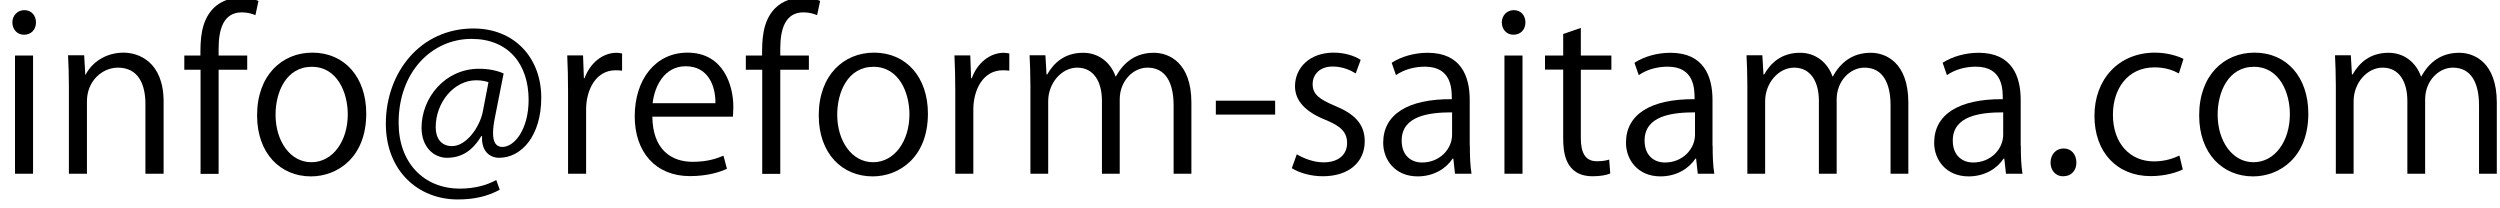
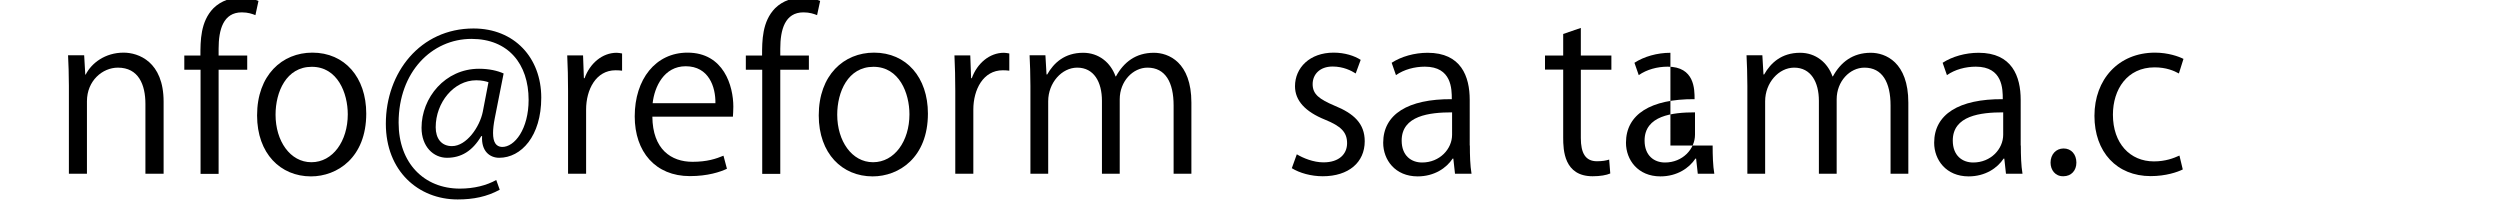
<svg xmlns="http://www.w3.org/2000/svg" version="1.1" id="レイヤー_1" x="0px" y="0px" viewBox="0 0 180 15" style="enable-background:new 0 0 180 15;" xml:space="preserve">
  <g>
    <g>
      <path d="M135.53-27.05c1.93,0,1.93-3,0-3C133.6-30.05,133.6-27.05,135.53-27.05L135.53-27.05z" />
    </g>
  </g>
  <g>
-     <path d="M1.73,2.5c-0.5,0-0.84-0.39-0.84-0.89c0-0.48,0.36-0.88,0.86-0.88c0.52,0,0.84,0.39,0.84,0.88C2.59,2.15,2.23,2.5,1.73,2.5   z M2.38,12.51h-1.3V4h1.3V12.51z" />
    <path d="M11.77,12.51h-1.3V7.48c0-1.39-0.5-2.61-1.98-2.61c-1.11,0-2.23,0.94-2.23,2.42v5.22h-1.3V6.18c0-0.88-0.03-1.52-0.06-2.2   h1.16l0.08,1.39h0.03C6.59,4.54,7.57,3.79,8.9,3.79c1.06,0,2.88,0.64,2.88,3.53V12.51z" />
    <path d="M14.43,4c0-1.06,0-2.45,0.94-3.41c0.56-0.55,1.3-0.77,1.97-0.77c0.55,0,0.98,0.12,1.27,0.25l-0.22,1.02   c-0.23-0.09-0.53-0.2-0.98-0.2c-1.34,0-1.67,1.25-1.67,2.62V4h2.06v1.02h-2.06v7.5h-1.3v-7.5h-1.17V4H14.43z" />
    <path d="M26.37,8.18c0,3.17-2.09,4.52-3.98,4.52c-2.19,0-3.88-1.64-3.88-4.39c0-2.91,1.81-4.52,3.98-4.52   C24.82,3.79,26.37,5.57,26.37,8.18z M22.45,4.81c-1.84,0-2.61,1.81-2.61,3.45c0,1.89,1.05,3.42,2.58,3.42   c1.55,0,2.62-1.53,2.62-3.45C25.04,6.71,24.31,4.81,22.45,4.81z" />
    <path d="M35.62,8.53c-0.08,0.41-0.12,0.77-0.12,1.05c0,0.67,0.22,0.98,0.64,1c0.92,0.02,1.92-1.3,1.92-3.39   c0-2.59-1.47-4.39-4.11-4.39c-2.86,0-5.25,2.38-5.25,6.03c0,2.92,1.84,4.75,4.41,4.75c1.02,0,1.92-0.23,2.62-0.62l0.25,0.7   c-0.92,0.5-1.89,0.7-3.03,0.7c-2.83,0-5.17-2.05-5.17-5.45c0-3.69,2.48-6.86,6.31-6.86c2.95,0,4.88,2.11,4.88,4.98   c0,2.77-1.44,4.33-3.03,4.33c-0.67,0-1.3-0.47-1.23-1.56h-0.06c-0.64,1.08-1.45,1.56-2.47,1.56c-0.97,0-1.83-0.8-1.83-2.16   c0-2.17,1.7-4.25,4.14-4.25c0.72,0,1.33,0.14,1.77,0.34L35.62,8.53z M35.17,5.92c-0.17-0.06-0.47-0.14-0.88-0.14   c-1.62,0-2.92,1.61-2.92,3.38c0,0.81,0.41,1.36,1.17,1.36c1.05,0,2-1.38,2.22-2.47L35.17,5.92z" />
    <path d="M44.79,5.09c-0.14-0.02-0.28-0.03-0.47-0.03c-1.41,0-2.12,1.39-2.12,2.83v4.62h-1.3V6.54c0-0.91-0.02-1.73-0.06-2.55h1.14   l0.06,1.64h0.05c0.38-1.06,1.27-1.83,2.31-1.83c0.14,0,0.25,0.03,0.39,0.05V5.09z" />
    <path d="M52.34,12.15c-0.48,0.23-1.38,0.53-2.67,0.53c-2.48,0-3.97-1.75-3.97-4.3c0-2.67,1.5-4.59,3.8-4.59   c2.62,0,3.3,2.41,3.3,3.89c0,0.3-0.02,0.52-0.03,0.72h-5.8c0.02,2.36,1.36,3.25,2.89,3.25c1.06,0,1.7-0.22,2.23-0.44L52.34,12.15z    M51.51,7.43c0.02-1.16-0.47-2.66-2.14-2.66c-1.56,0-2.25,1.48-2.38,2.66H51.51z" />
    <path d="M54.87,4c0-1.06,0-2.45,0.94-3.41c0.56-0.55,1.3-0.77,1.97-0.77c0.55,0,0.98,0.12,1.27,0.25l-0.22,1.02   c-0.23-0.09-0.53-0.2-0.98-0.2c-1.34,0-1.67,1.25-1.67,2.62V4h2.06v1.02h-2.06v7.5h-1.3v-7.5H53.7V4H54.87z" />
    <path d="M66.81,8.18c0,3.17-2.09,4.52-3.98,4.52c-2.19,0-3.88-1.64-3.88-4.39c0-2.91,1.81-4.52,3.98-4.52   C65.26,3.79,66.81,5.57,66.81,8.18z M62.89,4.81c-1.84,0-2.61,1.81-2.61,3.45c0,1.89,1.05,3.42,2.58,3.42   c1.55,0,2.62-1.53,2.62-3.45C65.48,6.71,64.75,4.81,62.89,4.81z" />
    <path d="M72.67,5.09c-0.14-0.02-0.28-0.03-0.47-0.03c-1.41,0-2.12,1.39-2.12,2.83v4.62h-1.3V6.54c0-0.91-0.02-1.73-0.06-2.55h1.14   l0.06,1.64h0.05c0.38-1.06,1.27-1.83,2.31-1.83c0.14,0,0.25,0.03,0.39,0.05V5.09z" />
    <path d="M85.78,12.51H84.5V7.59c0-1.66-0.59-2.72-1.88-2.72c-1.05,0-2,0.98-2,2.28v5.36h-1.28V7.26c0-1.36-0.58-2.39-1.78-2.39   c-1.11,0-2.09,1.09-2.09,2.42v5.22h-1.28V6.18c0-0.88-0.03-1.5-0.06-2.2h1.14l0.08,1.38h0.05c0.47-0.83,1.25-1.56,2.59-1.56   c1.11,0,1.97,0.69,2.33,1.7h0.03c0.56-1.02,1.42-1.7,2.73-1.7c1.05,0,2.7,0.67,2.7,3.59V12.51z" />
-     <path d="M87.54,7.25h4.27v1h-4.27V7.25z" />
    <path d="M97.61,5.29c-0.31-0.2-0.89-0.5-1.66-0.5c-0.94,0-1.44,0.58-1.44,1.27c0,0.73,0.48,1.08,1.58,1.55   c1.38,0.56,2.17,1.28,2.17,2.56c0,1.52-1.16,2.52-3.02,2.52c-0.84,0-1.66-0.23-2.23-0.58l0.36-1c0.45,0.27,1.19,0.58,1.92,0.58   c1.14,0,1.7-0.61,1.7-1.38c0-0.8-0.45-1.23-1.58-1.69c-1.44-0.58-2.17-1.38-2.17-2.41c0-1.33,1.06-2.42,2.78-2.42   c0.81,0,1.5,0.23,1.95,0.52L97.61,5.29z" />
    <path d="M105.83,10.48c0,0.7,0.02,1.44,0.12,2.03h-1.19l-0.12-1.09h-0.05c-0.44,0.67-1.31,1.28-2.52,1.28   c-1.62,0-2.48-1.19-2.48-2.42c0-2.05,1.78-3.16,4.94-3.14c0-0.72,0-2.34-1.94-2.34c-0.73,0-1.5,0.2-2.08,0.61l-0.31-0.89   c0.69-0.45,1.64-0.72,2.59-0.72c2.41,0,3.03,1.7,3.03,3.39V10.48z M104.54,8.09c-1.61,0-3.62,0.23-3.62,2.03   c0,1.09,0.69,1.58,1.47,1.58c1.27,0,2.16-0.97,2.16-2V8.09z" />
-     <path d="M108.97,2.5c-0.5,0-0.84-0.39-0.84-0.89c0-0.48,0.36-0.88,0.86-0.88c0.52,0,0.84,0.39,0.84,0.88   C109.83,2.15,109.47,2.5,108.97,2.5z M109.62,12.51h-1.3V4h1.3V12.51z" />
    <path d="M112.54,2.45l1.28-0.44V4h2.2v1.02h-2.2v4.92c0,1.08,0.33,1.67,1.16,1.67c0.39,0,0.66-0.05,0.88-0.12l0.08,1   c-0.28,0.12-0.72,0.2-1.27,0.2c-2.06,0-2.12-1.88-2.12-2.78V5.01h-1.31V4h1.31V2.45z" />
-     <path d="M123.31,10.48c0,0.7,0.02,1.44,0.12,2.03h-1.19l-0.12-1.09h-0.05c-0.44,0.67-1.31,1.28-2.52,1.28   c-1.62,0-2.48-1.19-2.48-2.42c0-2.05,1.78-3.16,4.94-3.14c0-0.72,0-2.34-1.94-2.34c-0.73,0-1.5,0.2-2.08,0.61l-0.31-0.89   c0.69-0.45,1.64-0.72,2.59-0.72c2.41,0,3.03,1.7,3.03,3.39V10.48z M122.03,8.09c-1.61,0-3.62,0.23-3.62,2.03   c0,1.09,0.69,1.58,1.47,1.58c1.27,0,2.16-0.97,2.16-2V8.09z" />
+     <path d="M123.31,10.48c0,0.7,0.02,1.44,0.12,2.03h-1.19l-0.12-1.09h-0.05c-0.44,0.67-1.31,1.28-2.52,1.28   c-1.62,0-2.48-1.19-2.48-2.42c0-2.05,1.78-3.16,4.94-3.14c0-0.72,0-2.34-1.94-2.34c-0.73,0-1.5,0.2-2.08,0.61l-0.31-0.89   c0.69-0.45,1.64-0.72,2.59-0.72V10.48z M122.03,8.09c-1.61,0-3.62,0.23-3.62,2.03   c0,1.09,0.69,1.58,1.47,1.58c1.27,0,2.16-0.97,2.16-2V8.09z" />
    <path d="M137.4,12.51h-1.28V7.59c0-1.66-0.59-2.72-1.88-2.72c-1.05,0-2,0.98-2,2.28v5.36h-1.28V7.26c0-1.36-0.58-2.39-1.78-2.39   c-1.11,0-2.09,1.09-2.09,2.42v5.22h-1.28V6.18c0-0.88-0.03-1.5-0.06-2.2h1.14l0.08,1.38h0.05c0.47-0.83,1.25-1.56,2.59-1.56   c1.11,0,1.97,0.69,2.33,1.7h0.03c0.56-1.02,1.42-1.7,2.73-1.7c1.05,0,2.7,0.67,2.7,3.59V12.51z" />
    <path d="M145.5,10.48c0,0.7,0.02,1.44,0.12,2.03h-1.19l-0.12-1.09h-0.05c-0.44,0.67-1.31,1.28-2.52,1.28   c-1.62,0-2.48-1.19-2.48-2.42c0-2.05,1.78-3.16,4.94-3.14c0-0.72,0-2.34-1.94-2.34c-0.73,0-1.5,0.2-2.08,0.61l-0.31-0.89   c0.69-0.45,1.64-0.72,2.59-0.72c2.41,0,3.03,1.7,3.03,3.39V10.48z M144.22,8.09c-1.61,0-3.62,0.23-3.62,2.03   c0,1.09,0.69,1.58,1.47,1.58c1.27,0,2.16-0.97,2.16-2V8.09z" />
    <path d="M147.64,11.71c0-0.59,0.39-1.02,0.94-1.02s0.92,0.42,0.92,1.02c0,0.56-0.36,0.98-0.94,0.98   C147.97,12.7,147.64,12.23,147.64,11.71z" />
    <path d="M157.16,12.2c-0.38,0.19-1.22,0.48-2.31,0.48c-2.44,0-4.05-1.73-4.05-4.34c0-2.62,1.73-4.55,4.36-4.55   c0.95,0,1.72,0.28,2.05,0.45l-0.33,1.05c-0.36-0.2-0.92-0.44-1.75-0.44c-1.97,0-3,1.58-3,3.41c0,2.06,1.23,3.36,2.95,3.36   c0.84,0,1.42-0.23,1.84-0.42L157.16,12.2z" />
-     <path d="M166.2,8.18c0,3.17-2.09,4.52-3.98,4.52c-2.19,0-3.88-1.64-3.88-4.39c0-2.91,1.81-4.52,3.98-4.52   C164.66,3.79,166.2,5.57,166.2,8.18z M162.28,4.81c-1.84,0-2.61,1.81-2.61,3.45c0,1.89,1.05,3.42,2.58,3.42   c1.55,0,2.62-1.53,2.62-3.45C164.88,6.71,164.14,4.81,162.28,4.81z" />
-     <path d="M179.77,12.51h-1.28V7.59c0-1.66-0.59-2.72-1.88-2.72c-1.05,0-2,0.98-2,2.28v5.36h-1.28V7.26c0-1.36-0.58-2.39-1.78-2.39   c-1.11,0-2.09,1.09-2.09,2.42v5.22h-1.28V6.18c0-0.88-0.03-1.5-0.06-2.2h1.14l0.08,1.38h0.05c0.47-0.83,1.25-1.56,2.59-1.56   c1.11,0,1.97,0.69,2.33,1.7h0.03c0.56-1.02,1.42-1.7,2.73-1.7c1.05,0,2.7,0.67,2.7,3.59V12.51z" />
  </g>
  <g>
</g>
  <g>
</g>
  <g>
</g>
  <g>
</g>
  <g>
</g>
  <g>
</g>
  <g>
</g>
  <g>
</g>
  <g>
</g>
  <g>
</g>
  <g>
</g>
  <g>
</g>
  <g>
</g>
  <g>
</g>
  <g>
</g>
</svg>